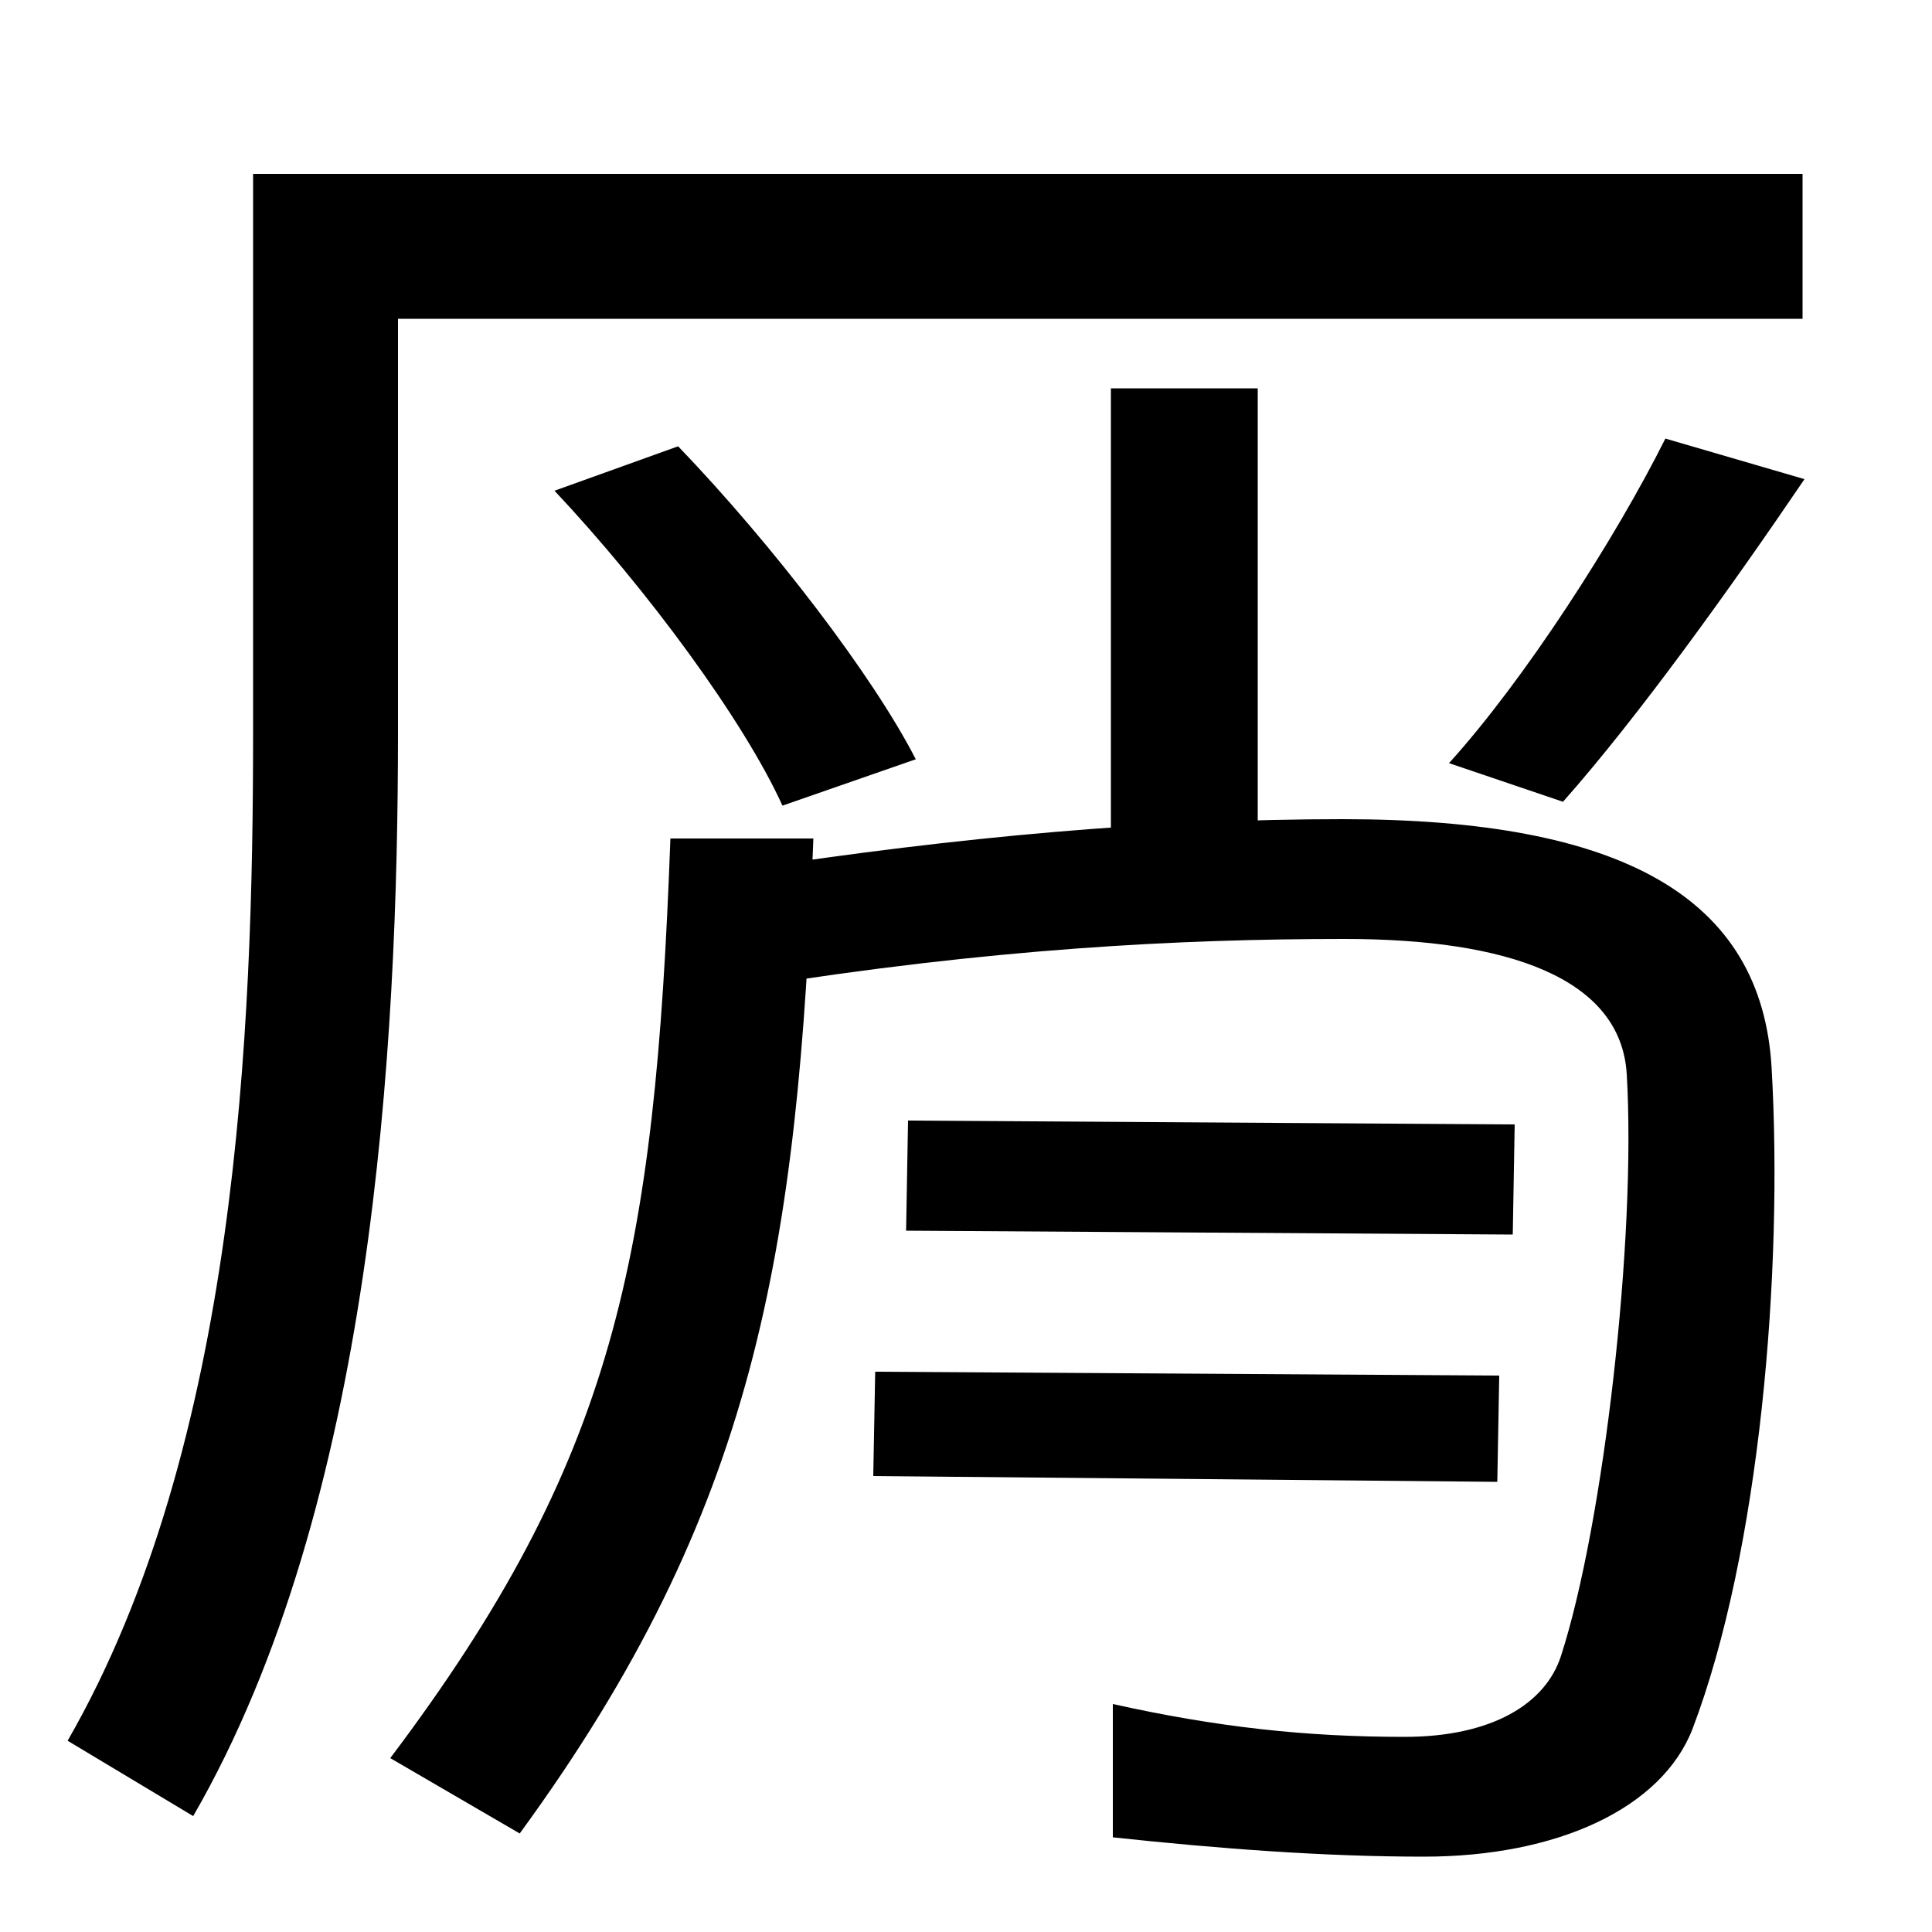
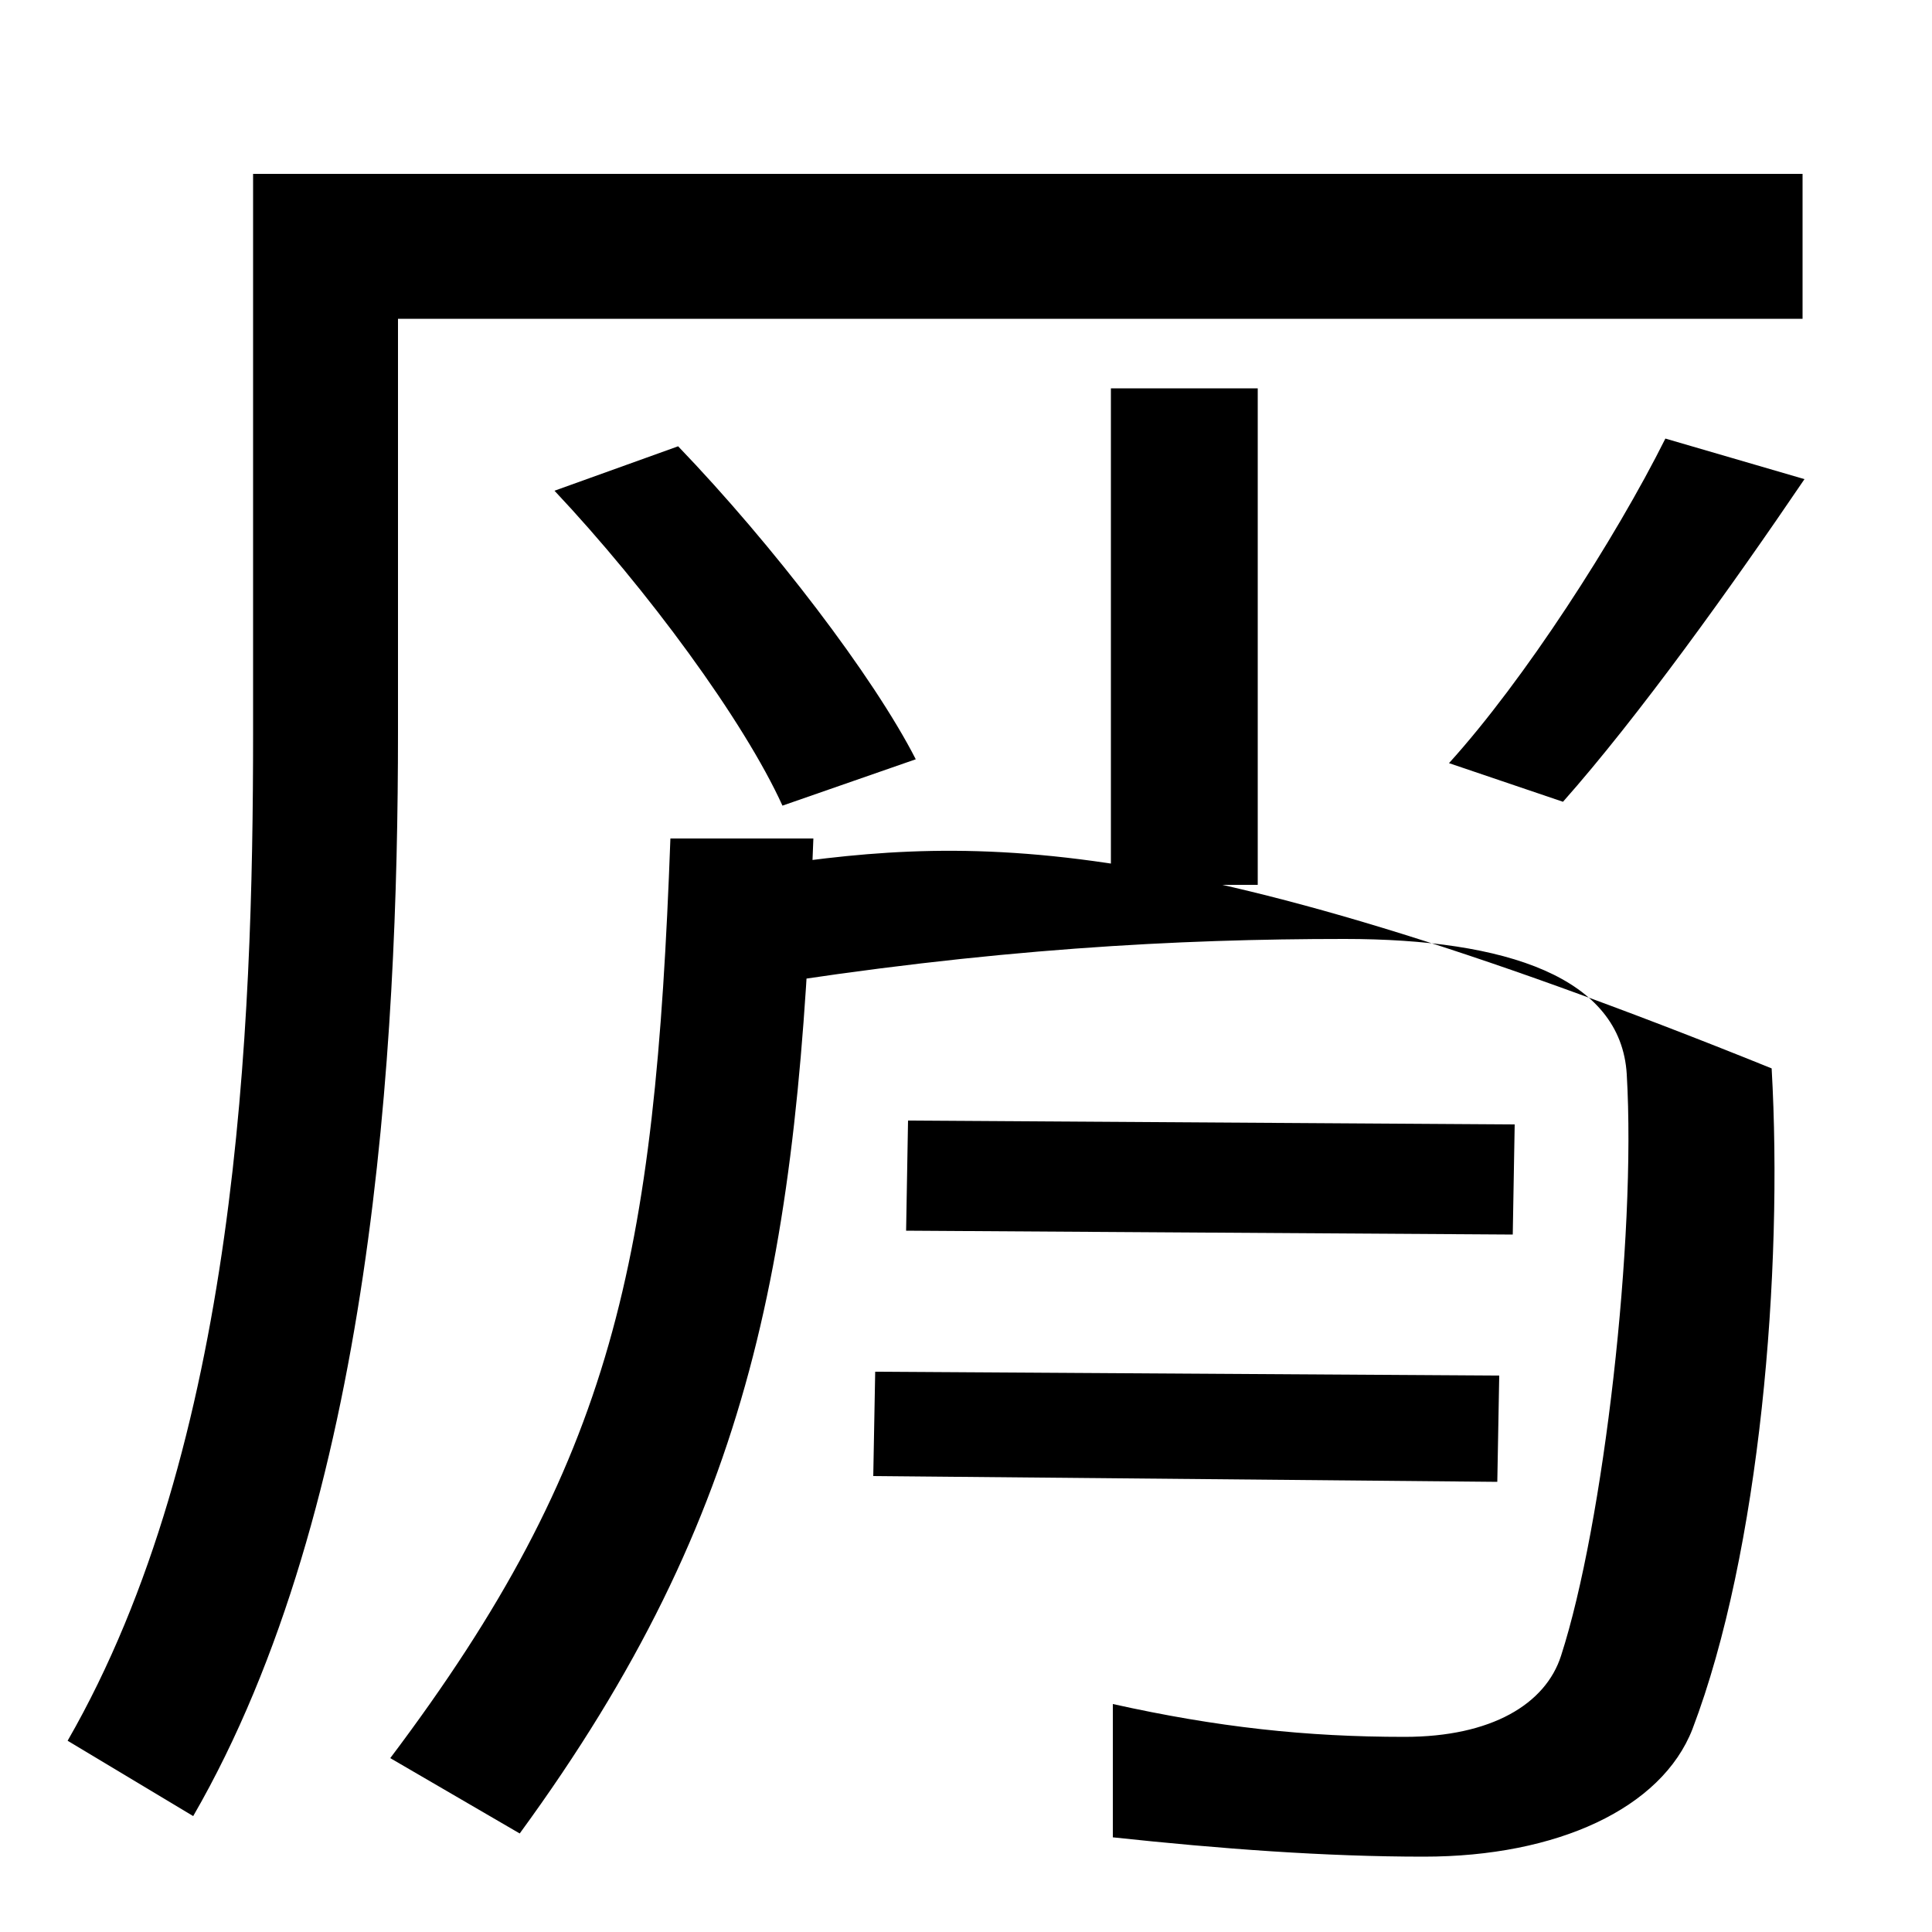
<svg xmlns="http://www.w3.org/2000/svg" width="1000" height="1000">
-   <path d="M35 -21 100 -60C193 101 206 338 206 501V715H933V790H131V501C131 347 123 132 35 -21ZM575 422H651V679H575ZM405 463 474 487C452 530 400 598 351 649L287 626C335 575 385 507 405 463ZM750 485 809 465C848 509 896 576 934 632L862 653C836 601 789 528 750 485ZM737 -81C806 -81 860 -56 876 -15C911 77 923 222 917 327C912 416 839 456 695 456C598 456 497 447 386 430L388 369C513 389 610 394 696 394C780 394 839 374 842 324C847 239 830 91 808 23C800 -2 772 -19 727 -19C676 -19 630 -14 576 -2V-71C632 -77 686 -81 737 -81ZM202 -30 269 -69C391 98 413 231 421 446H347C339 228 318 124 202 -30ZM775 113 776 168 453 170 452 116ZM783 241 784 298 470 300 469 243Z" transform="translate(0, 880) scale(1,-1)" />
+   <path d="M35 -21 100 -60C193 101 206 338 206 501V715H933V790H131V501C131 347 123 132 35 -21ZM575 422H651V679H575ZM405 463 474 487C452 530 400 598 351 649L287 626C335 575 385 507 405 463ZM750 485 809 465C848 509 896 576 934 632L862 653C836 601 789 528 750 485ZM737 -81C806 -81 860 -56 876 -15C911 77 923 222 917 327C598 456 497 447 386 430L388 369C513 389 610 394 696 394C780 394 839 374 842 324C847 239 830 91 808 23C800 -2 772 -19 727 -19C676 -19 630 -14 576 -2V-71C632 -77 686 -81 737 -81ZM202 -30 269 -69C391 98 413 231 421 446H347C339 228 318 124 202 -30ZM775 113 776 168 453 170 452 116ZM783 241 784 298 470 300 469 243Z" transform="translate(0, 880) scale(1,-1)" />
</svg>